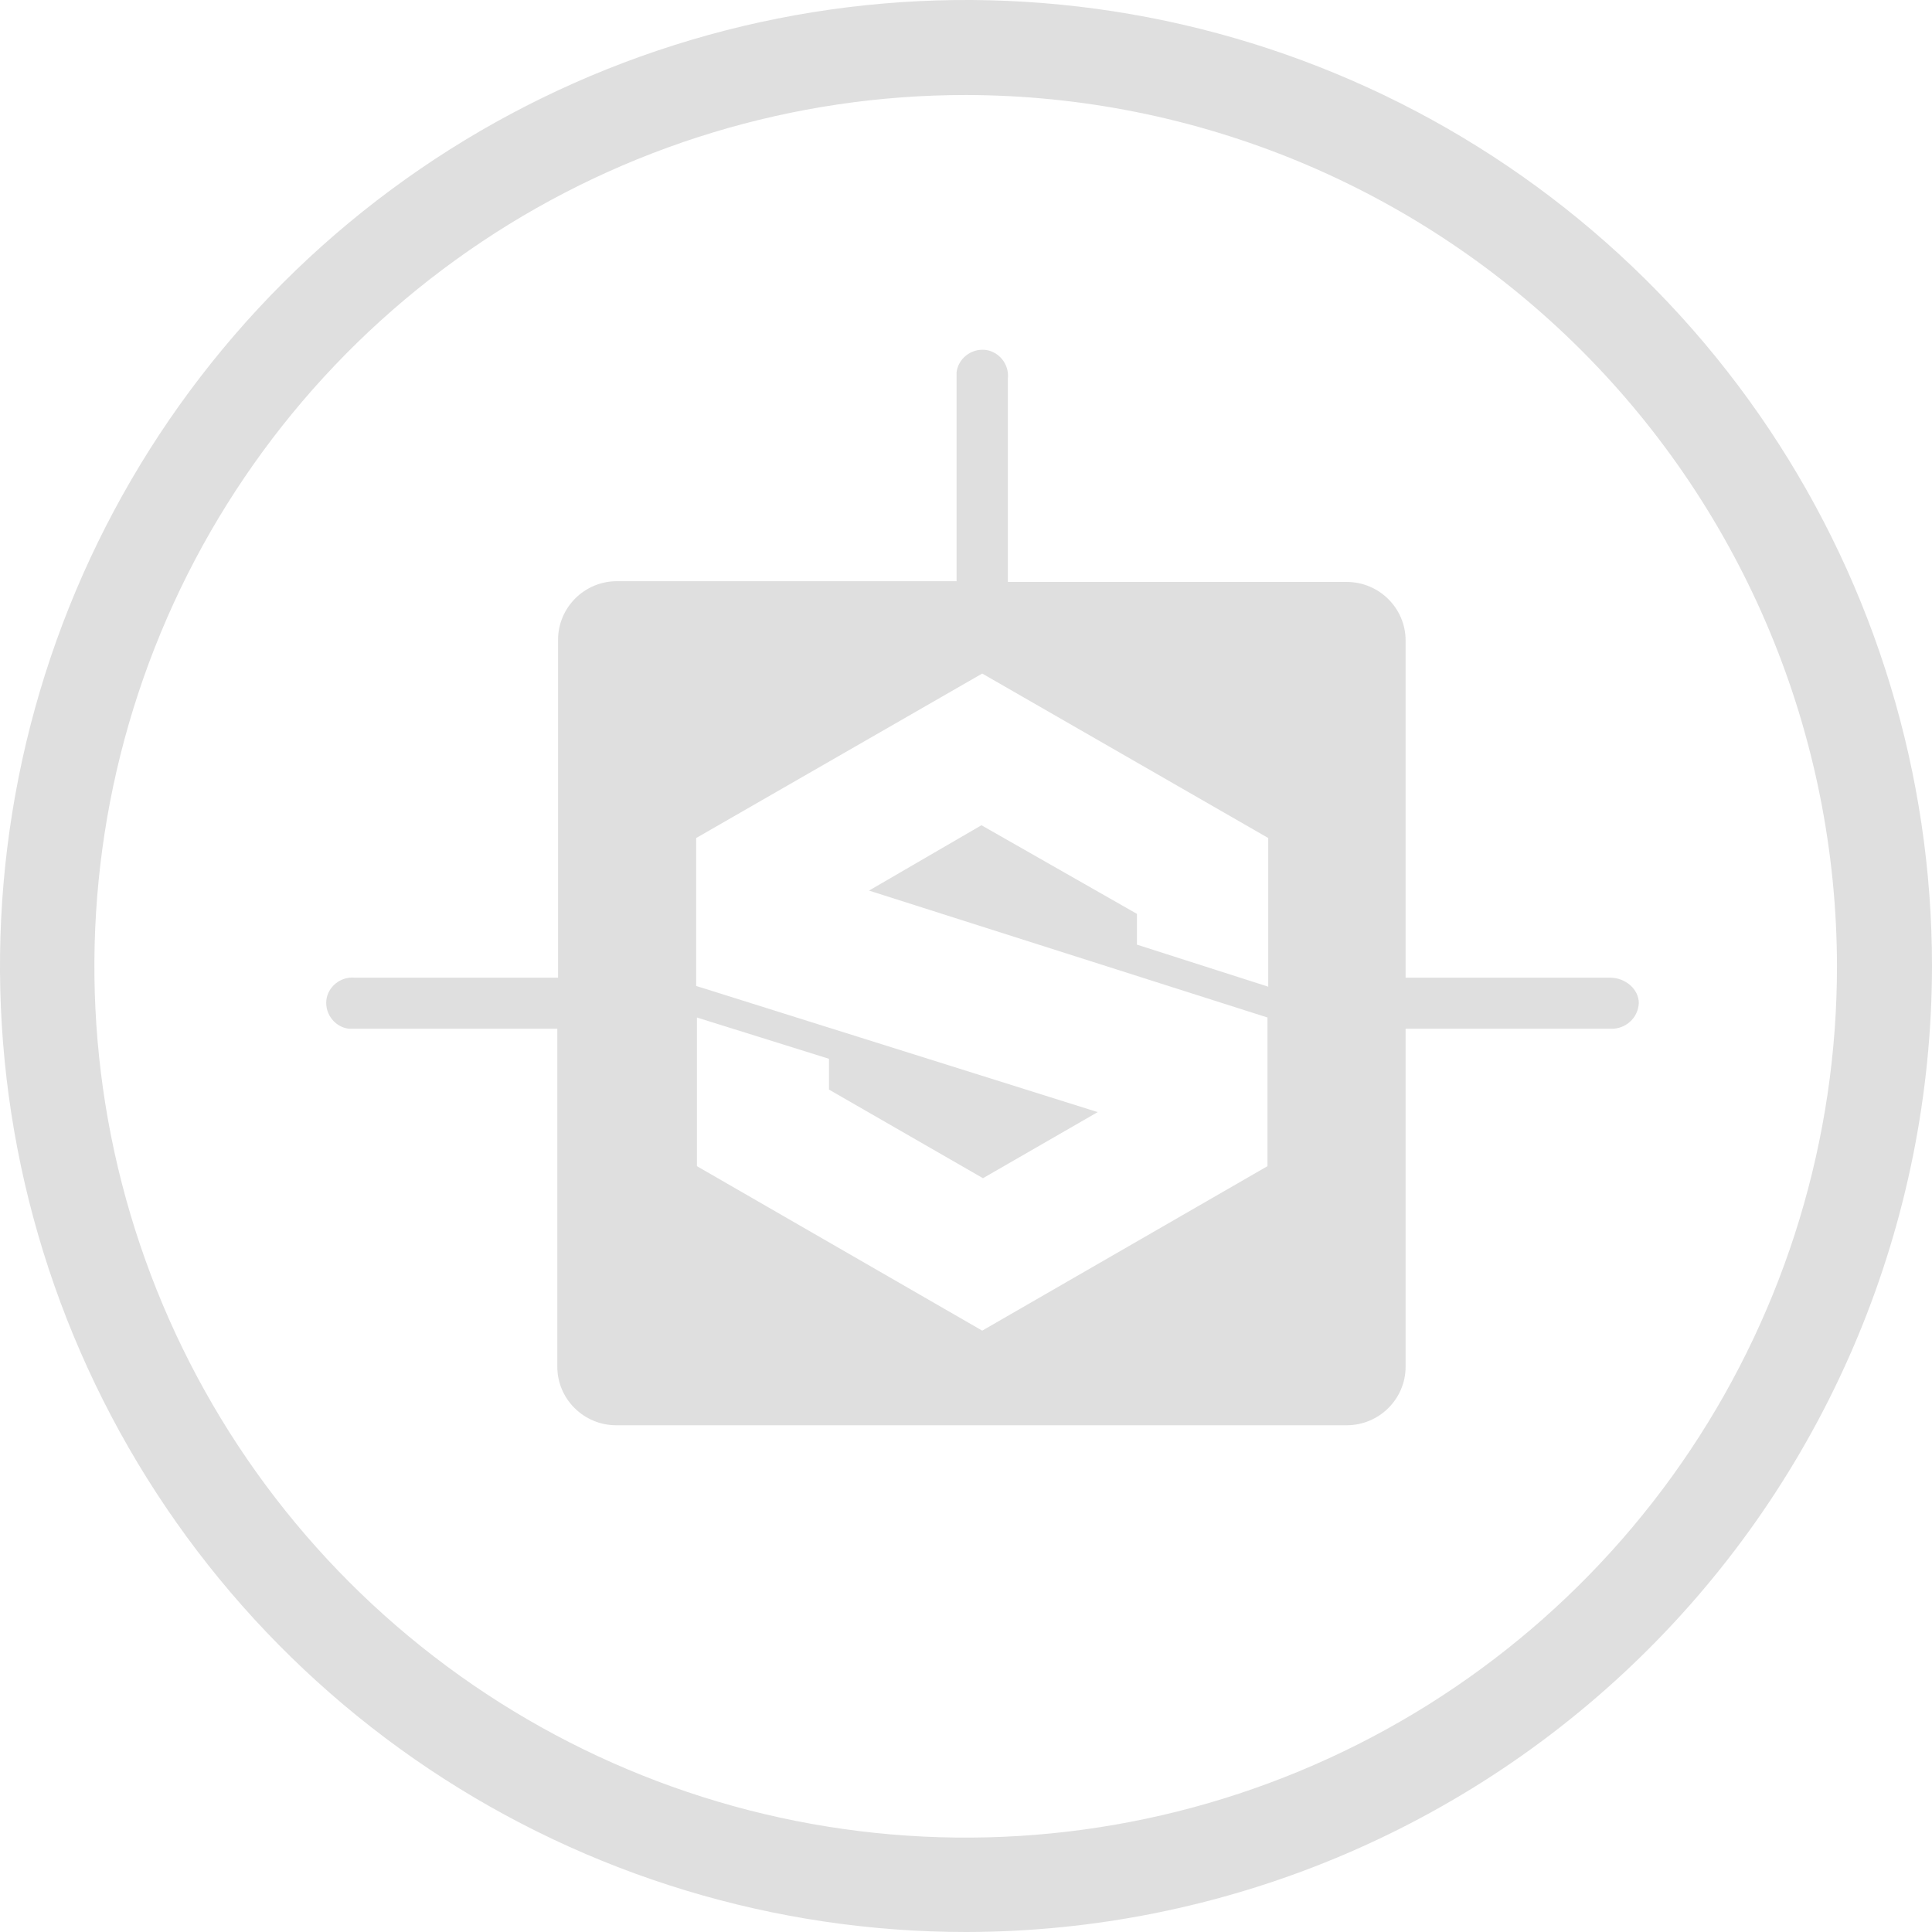
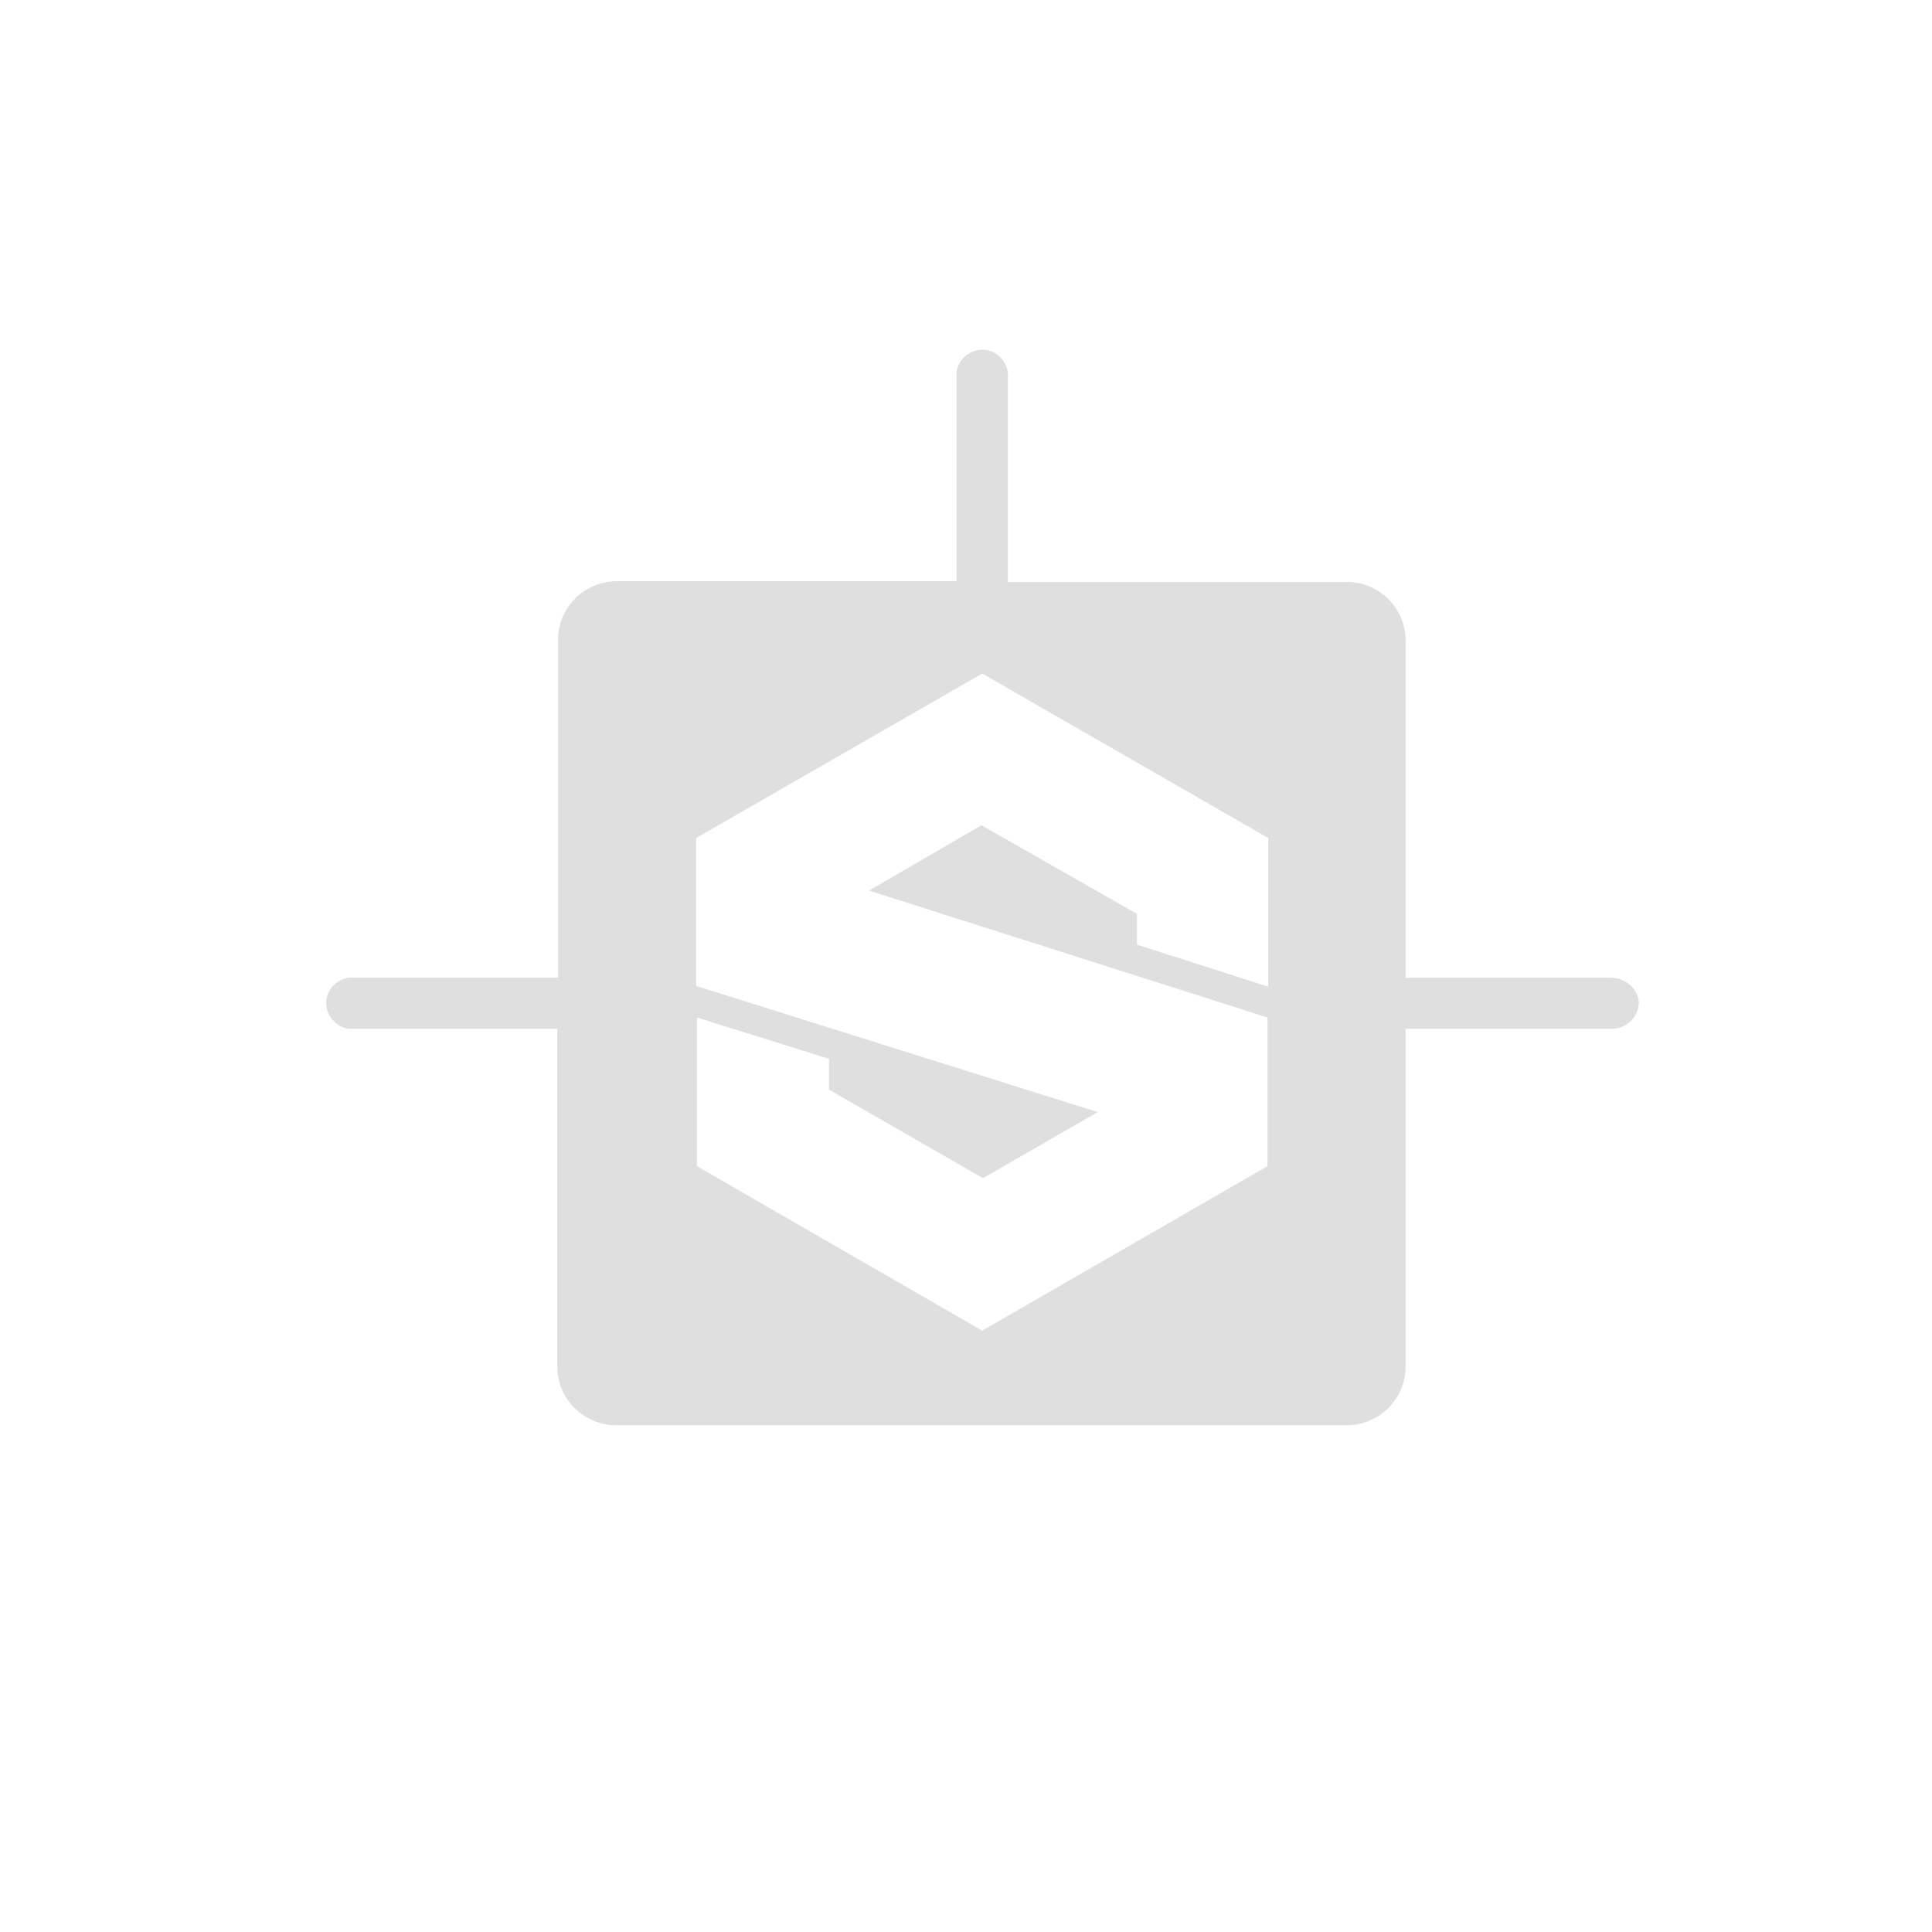
<svg xmlns="http://www.w3.org/2000/svg" width="61" height="61" viewBox="0 0 61 61" fill="none">
-   <path d="M30.5 61C24.468 61 18.571 59.211 13.555 55.86C8.539 52.508 4.63 47.745 2.322 42.172C0.013 36.599 -0.591 30.466 0.586 24.55C1.763 18.633 4.668 13.199 8.933 8.933C13.199 4.668 18.633 1.763 24.55 0.586C30.466 -0.591 36.599 0.013 42.172 2.322C47.745 4.63 52.508 8.539 55.86 13.555C59.211 18.571 61 24.468 61 30.5C60.992 38.587 57.776 46.34 52.058 52.058C46.34 57.776 38.587 60.992 30.5 61ZM30.5 3C25.058 2.998 19.738 4.61 15.213 7.632C10.687 10.654 7.159 14.951 5.076 19.978C2.993 25.005 2.447 30.537 3.508 35.874C4.569 41.212 7.19 46.115 11.037 49.962C14.886 53.81 19.788 56.431 25.125 57.492C30.463 58.553 35.995 58.007 41.022 55.924C46.05 53.841 50.346 50.313 53.368 45.788C56.39 41.262 58.002 35.942 58 30.5C57.989 23.21 55.089 16.221 49.934 11.066C44.779 5.911 37.79 3.011 30.5 3Z" fill="#DFDFDF" />
  <path d="M50.838 30.869H44.38V20.223C44.38 19.204 43.546 18.374 42.521 18.374H31.822V11.948C31.87 11.498 31.536 11.095 31.107 11.047C30.654 11 30.249 11.332 30.202 11.759V18.35H19.479C18.454 18.35 17.62 19.18 17.62 20.199V30.869H11.21C10.757 30.822 10.352 31.153 10.304 31.58C10.257 32.031 10.59 32.434 11.019 32.481H17.596V43.151C17.596 44.17 18.43 45 19.455 45H42.521C43.546 45 44.38 44.17 44.38 43.151V32.481H50.838C51.314 32.505 51.719 32.149 51.743 31.675C51.743 31.225 51.314 30.869 50.838 30.869ZM21.981 26.459L31.012 21.266L40.043 26.459V31.153L35.897 29.826V28.854L30.988 26.056L27.438 28.119L40.019 32.126V36.82L31.012 42.013L22.004 36.82V32.126L26.174 33.43V34.402L31.036 37.2L34.658 35.113L21.981 31.13V26.459Z" fill="#DFDFDF" />
</svg>